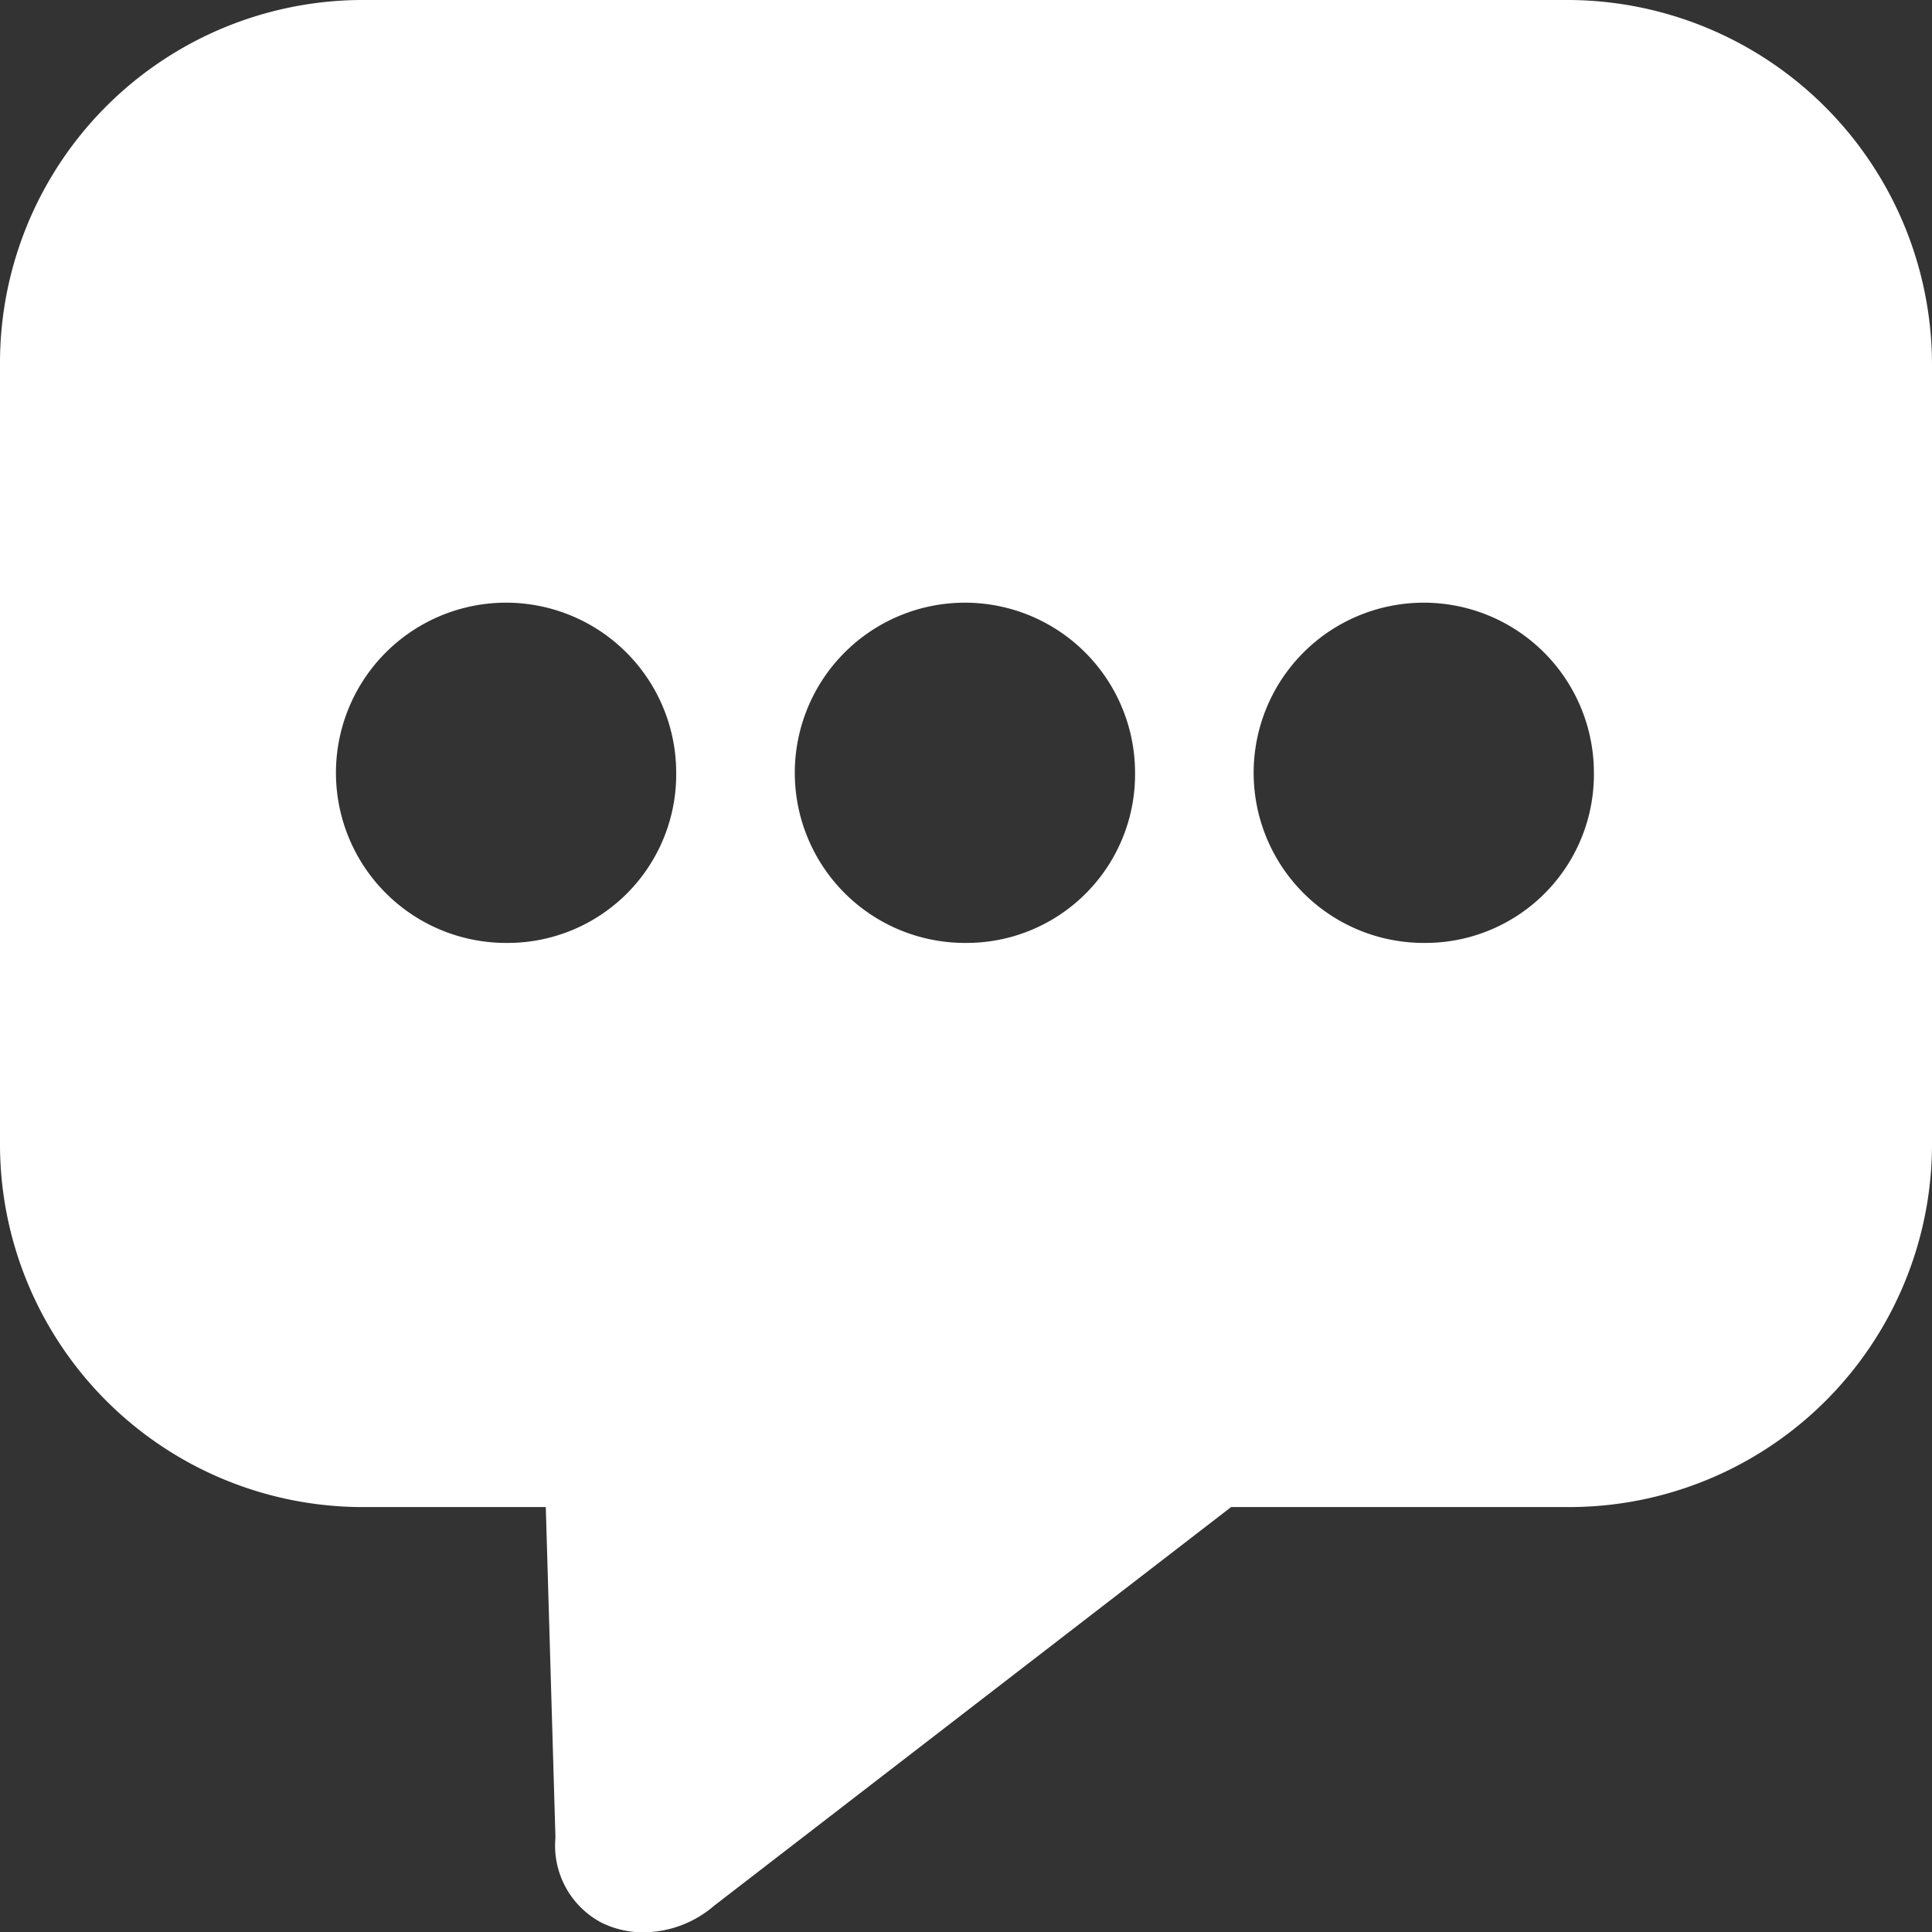
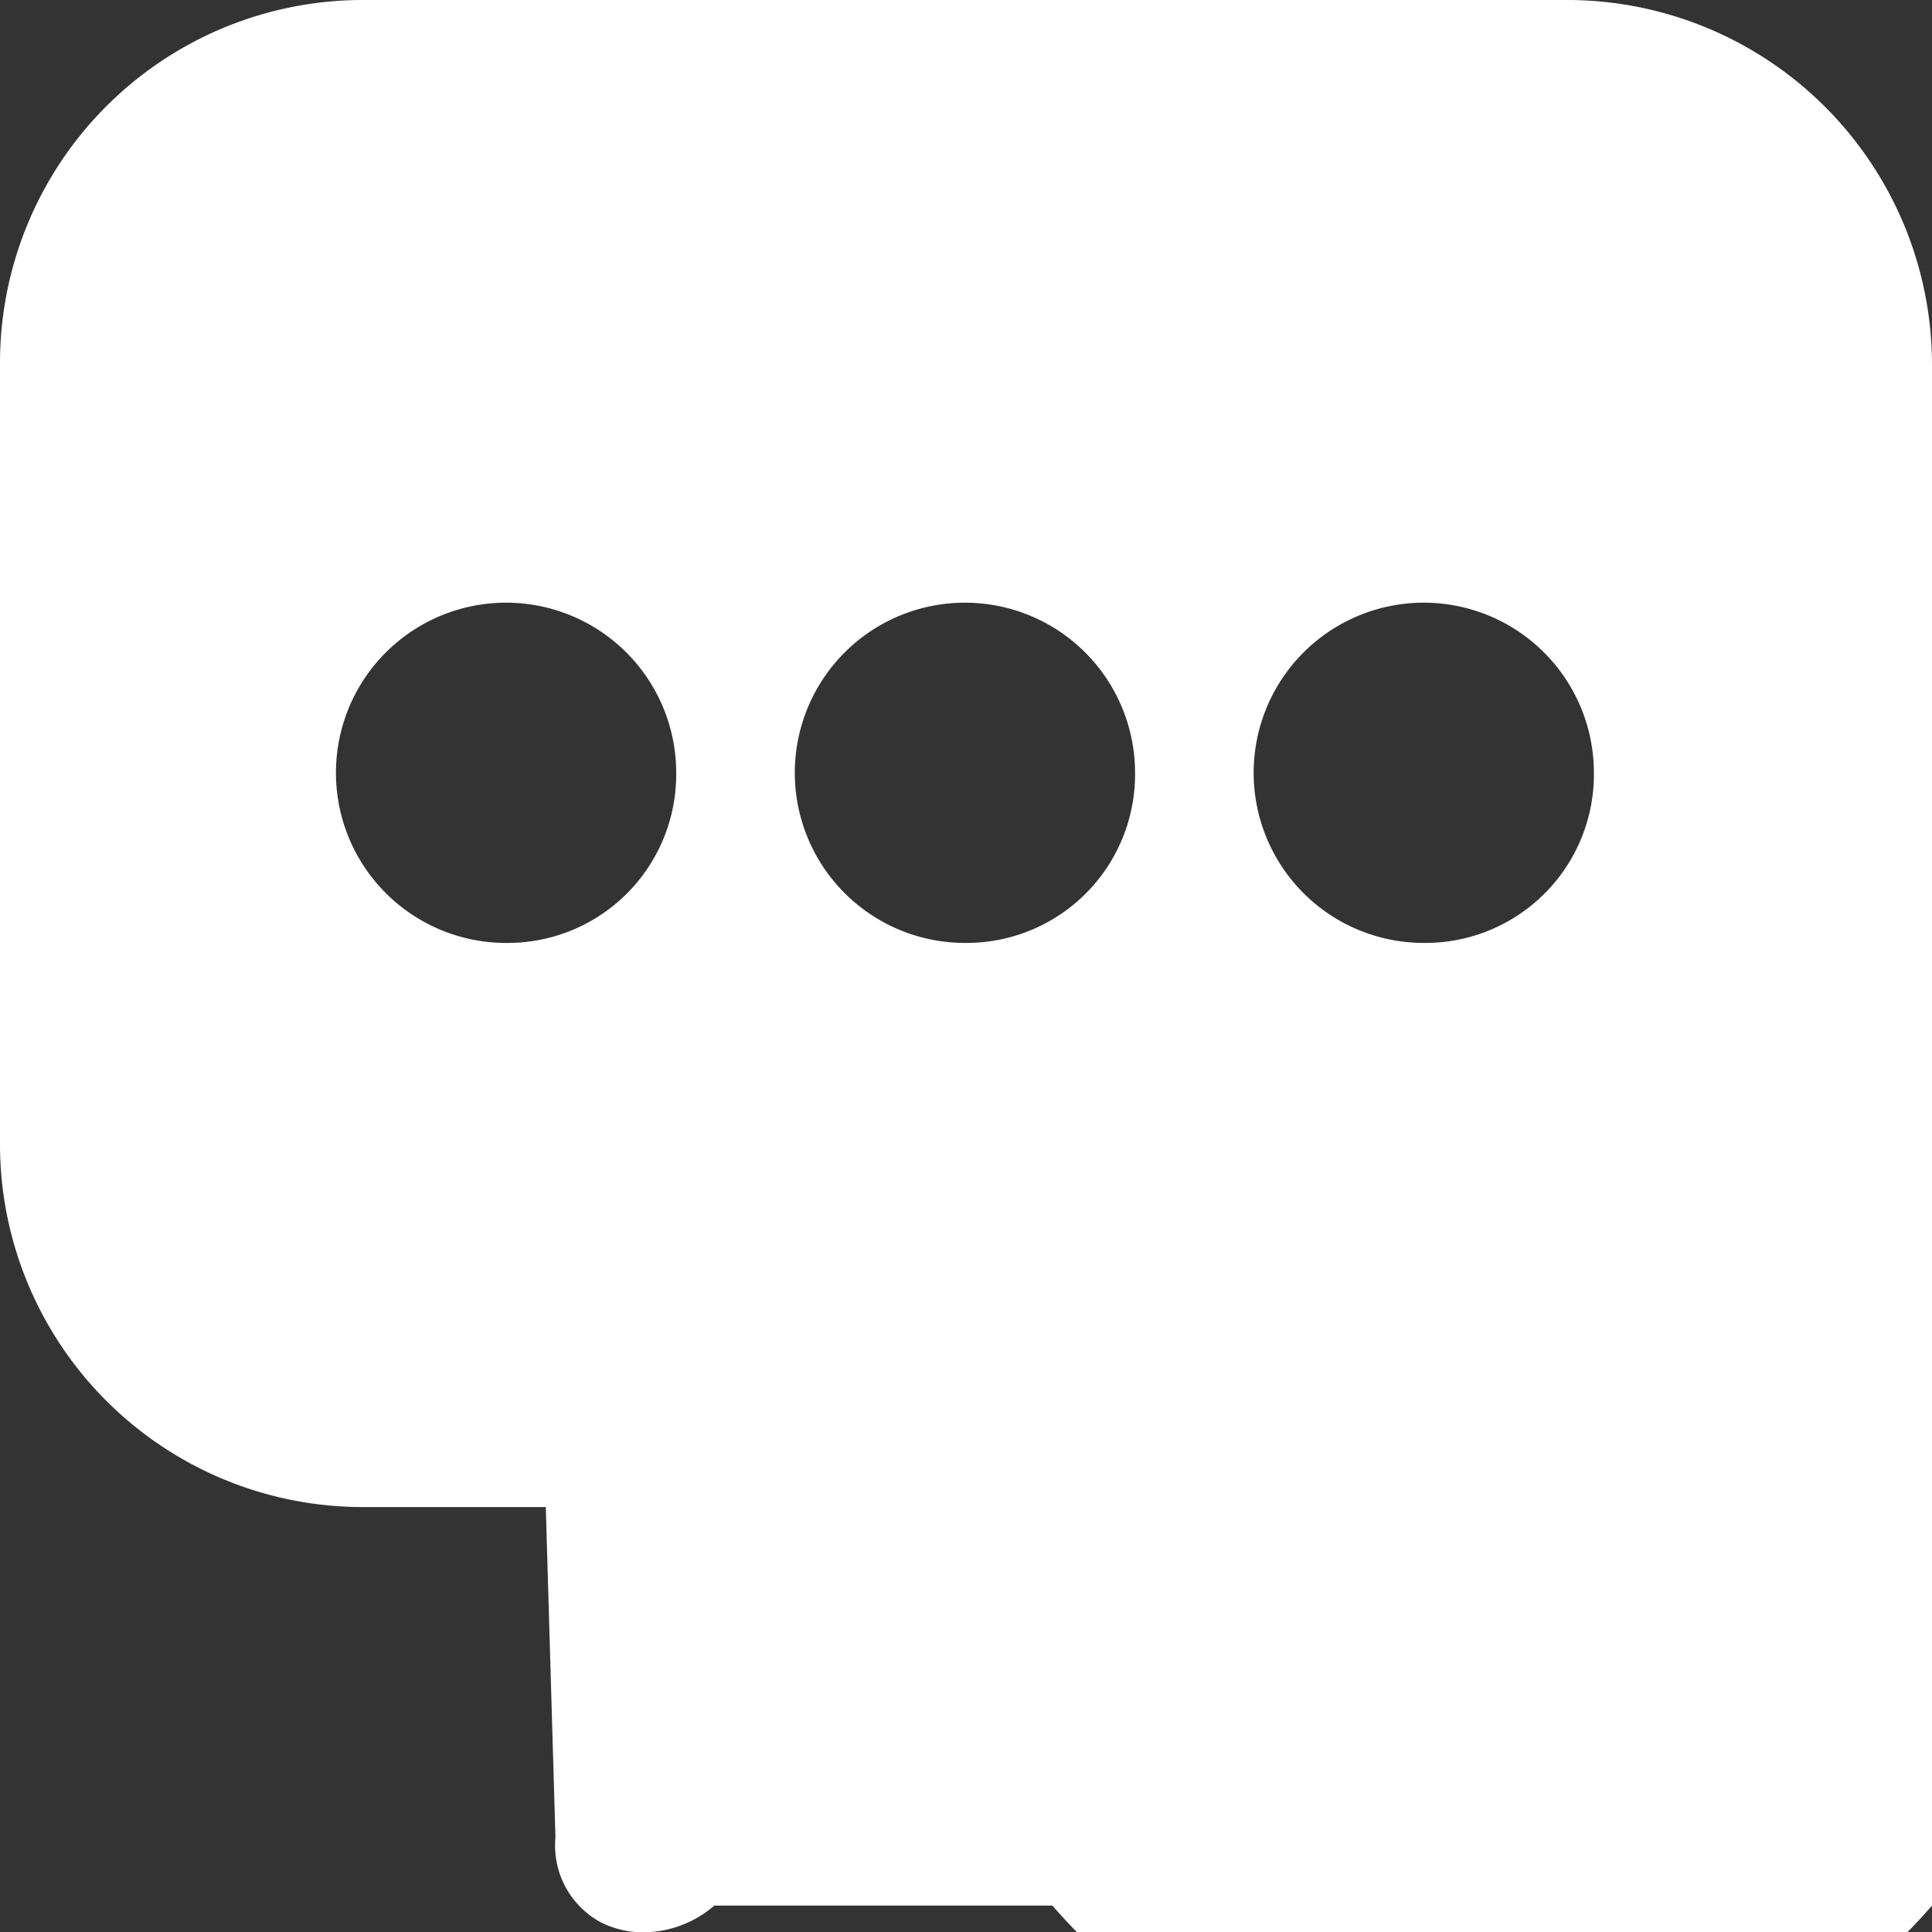
<svg xmlns="http://www.w3.org/2000/svg" width="18" height="18" viewBox="0 0 18 18">
  <rect x="0" y="0" width="18" height="18" fill="#333333" stroke="none" />
  <defs>
    <style>.a{fill:#fff;}</style>
  </defs>
  <g transform="translate(0 -1.28)">
    <g transform="translate(0 1.28)">
-       <path class="a" d="M14.625,1.28H3.375A3.381,3.381,0,0,0,0,4.676v7.245a3.381,3.381,0,0,0,3.375,3.4h1.71l.09,3.079a.812.812,0,0,0,.427.792.878.878,0,0,0,.4.091,1.021,1.021,0,0,0,.653-.249l4.815-3.713h3.15A3.381,3.381,0,0,0,18,11.922V4.676A3.4,3.4,0,0,0,14.625,1.28Zm-9.9,8.785A1.585,1.585,0,1,1,6.3,8.48,1.57,1.57,0,0,1,4.725,10.065Zm4.275,0A1.585,1.585,0,1,1,10.575,8.48,1.57,1.57,0,0,1,9,10.065Zm4.275,0A1.585,1.585,0,1,1,14.85,8.48,1.57,1.57,0,0,1,13.275,10.065Z" transform="translate(0 -1.28)" />
+       <path class="a" d="M14.625,1.28H3.375A3.381,3.381,0,0,0,0,4.676v7.245a3.381,3.381,0,0,0,3.375,3.4h1.71l.09,3.079a.812.812,0,0,0,.427.792.878.878,0,0,0,.4.091,1.021,1.021,0,0,0,.653-.249h3.15A3.381,3.381,0,0,0,18,11.922V4.676A3.4,3.4,0,0,0,14.625,1.28Zm-9.9,8.785A1.585,1.585,0,1,1,6.3,8.48,1.57,1.57,0,0,1,4.725,10.065Zm4.275,0A1.585,1.585,0,1,1,10.575,8.48,1.57,1.57,0,0,1,9,10.065Zm4.275,0A1.585,1.585,0,1,1,14.85,8.48,1.57,1.57,0,0,1,13.275,10.065Z" transform="translate(0 -1.28)" />
    </g>
  </g>
</svg>